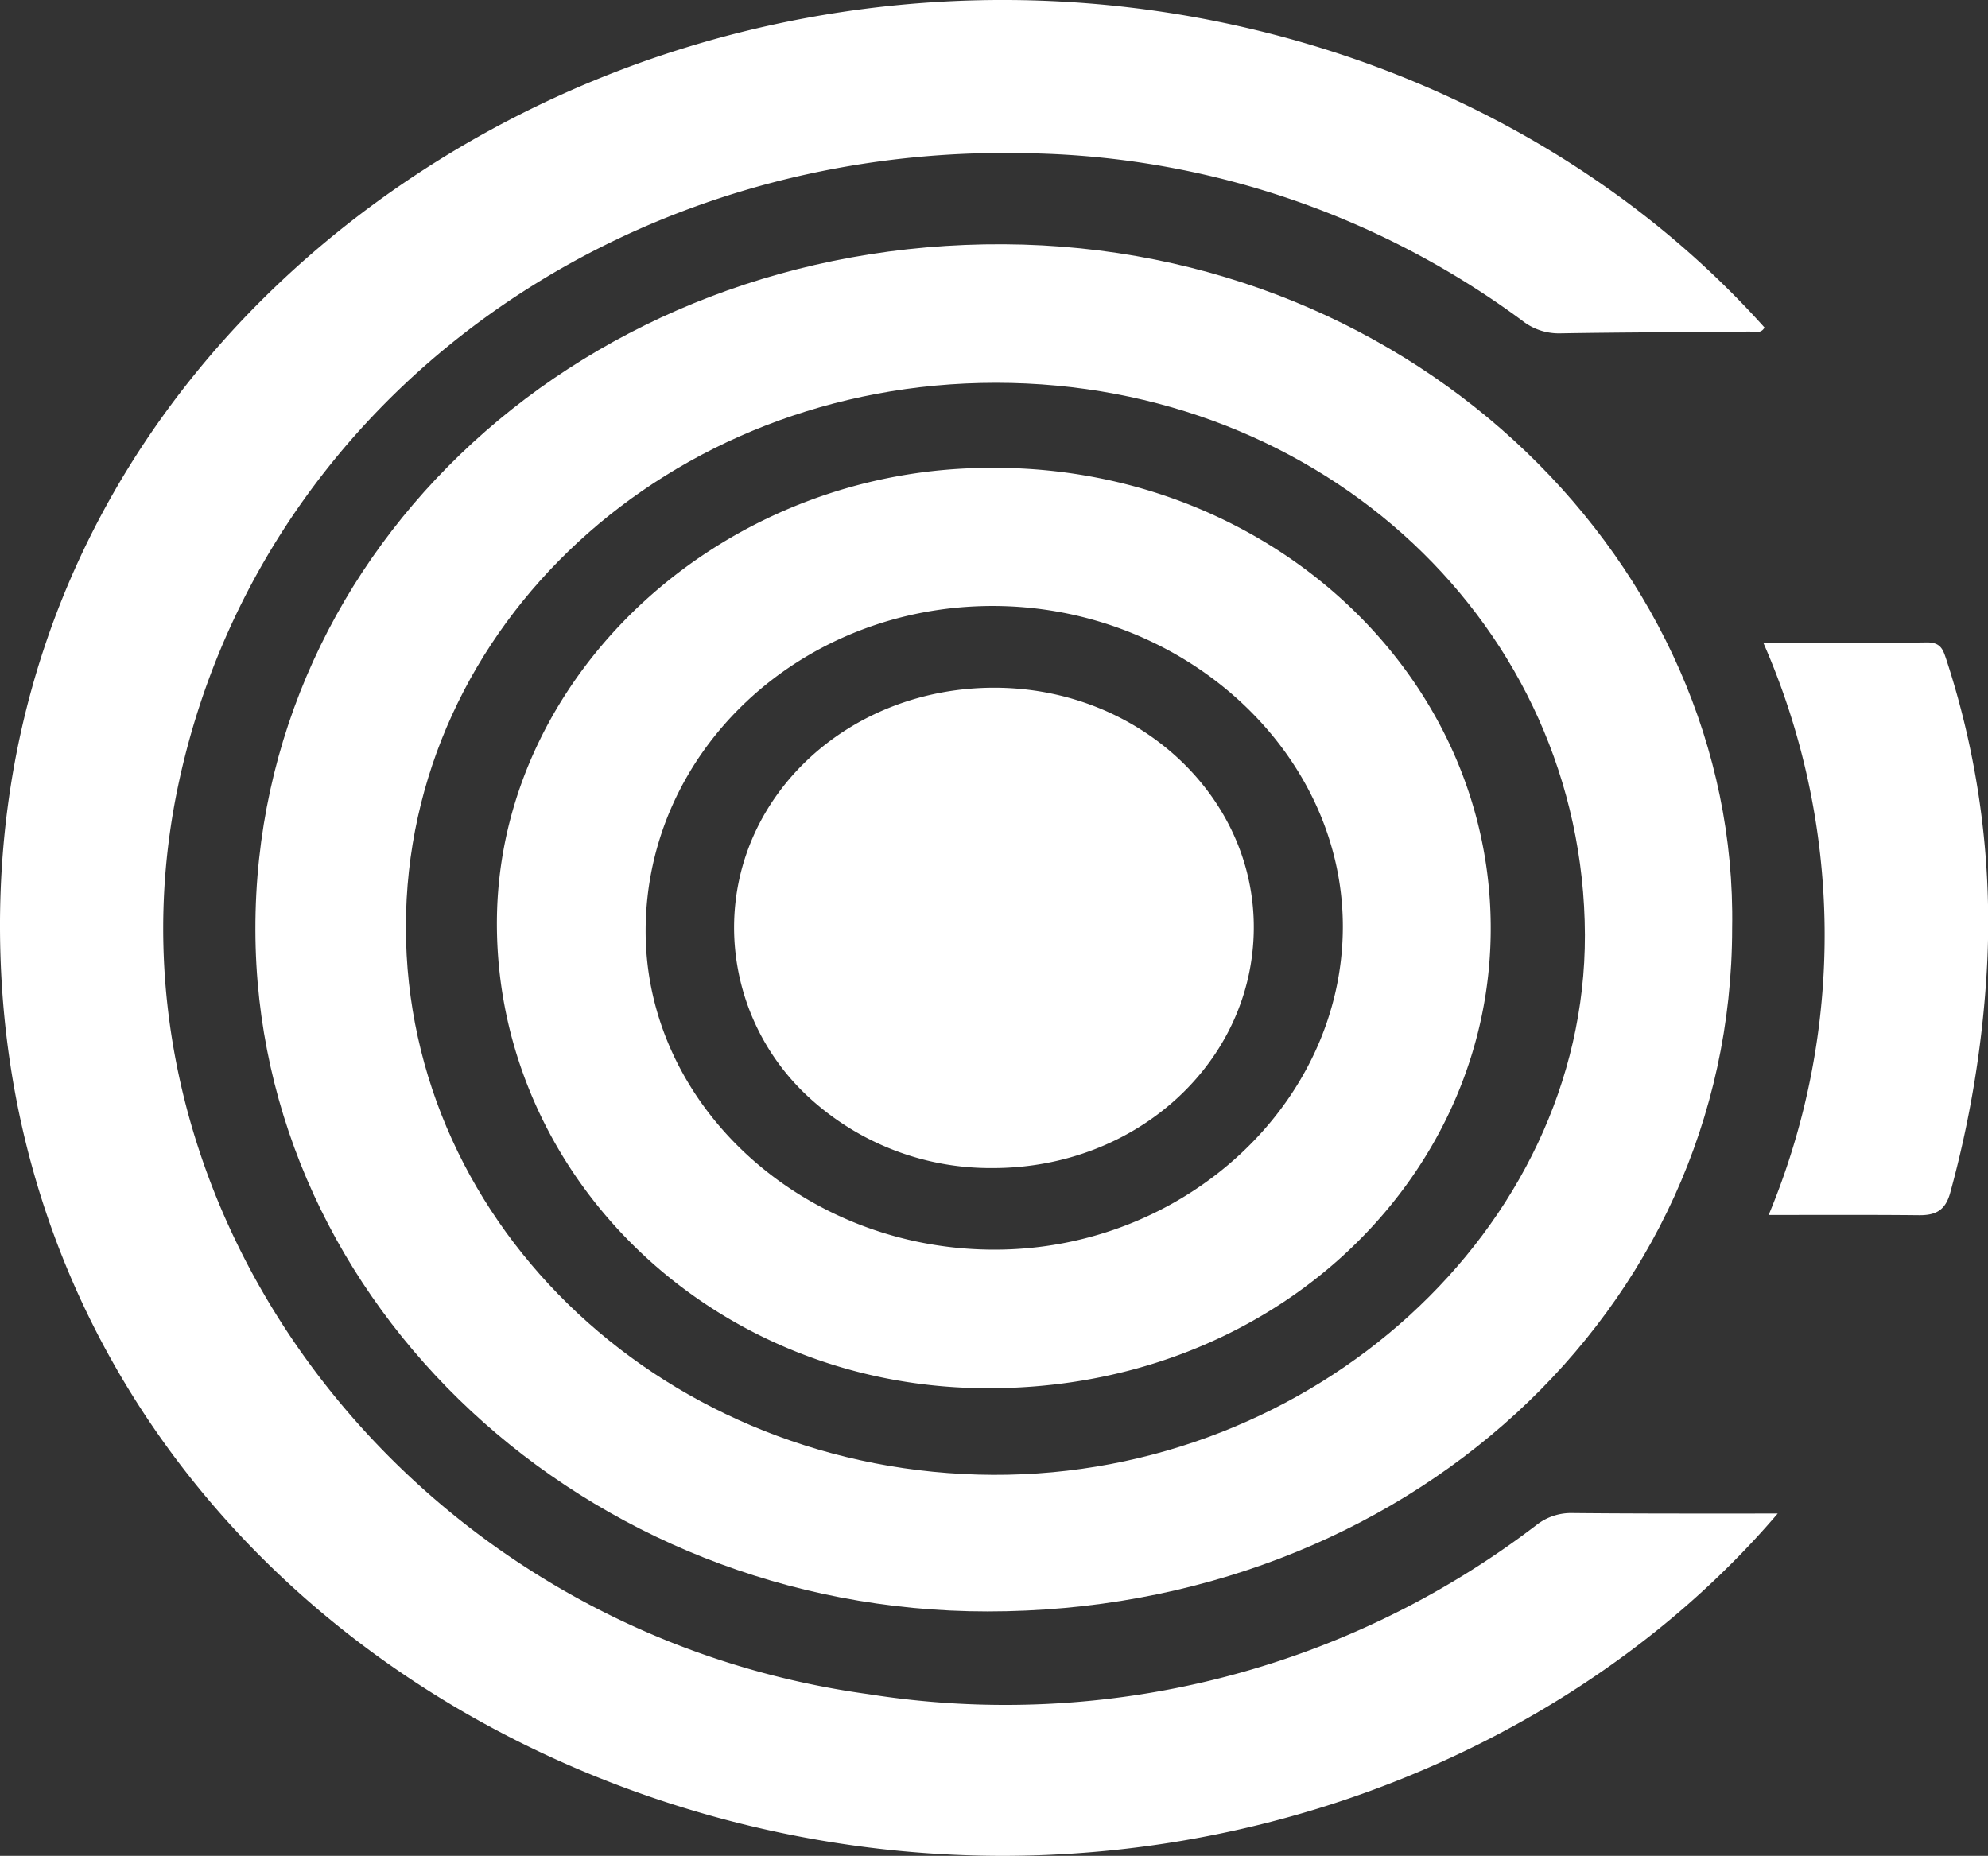
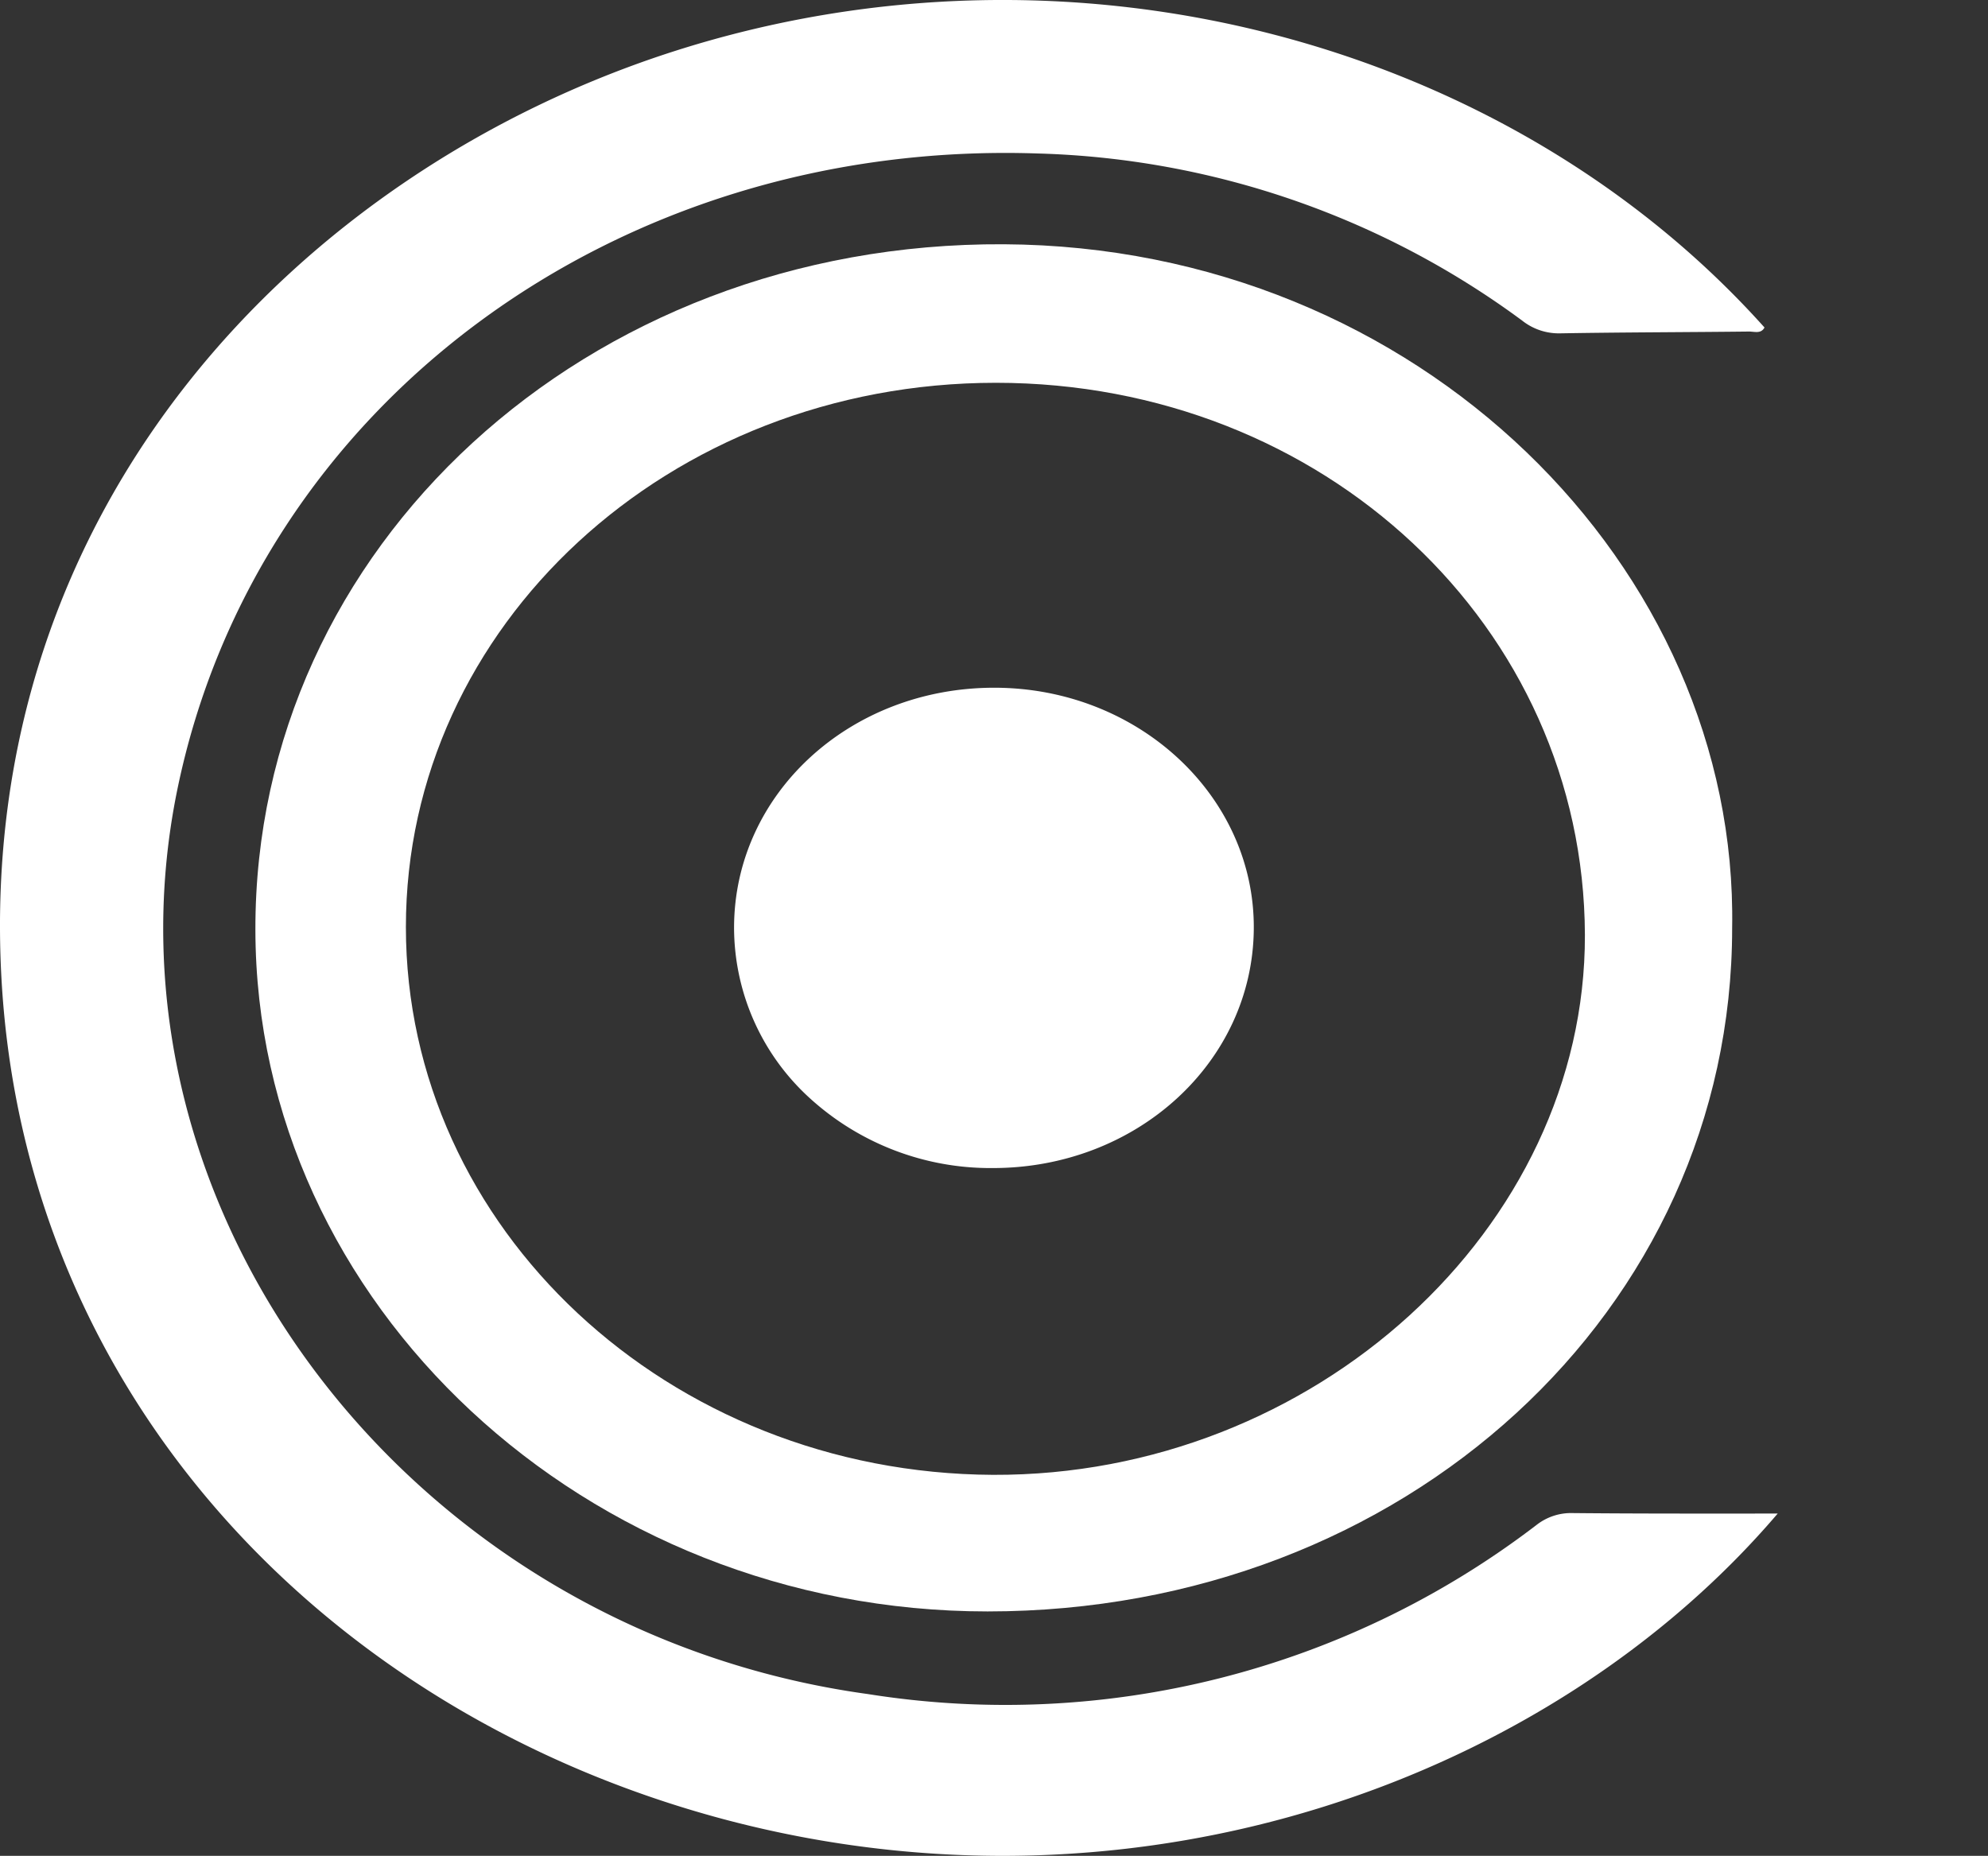
<svg xmlns="http://www.w3.org/2000/svg" width="69.628" height="65" viewBox="0 0 69.628 65">
  <rect x="0" y="0" width="69.628" height="65" fill="#333333" stroke="none" />
  <path id="Path_25" data-name="Path 25" d="M56.706,29.083c0,13.4-11.475,23.934-26.078,23.934C16.563,53.017,5,42.257,4.984,29.14,4.959,15.745,16.563,5.056,31.193,5.133,45.763,5.213,56.929,16.473,56.706,29.083Zm-46.451-.038c0,10.555,9.2,19.133,20.562,19.188,11.235.047,20.757-8.633,20.732-18.91C51.513,18.532,42.4,9.985,30.919,9.985c-11.45,0-20.664,8.507-20.664,19.06Z" transform="translate(3.961 3.422)" fill="#fff" />
  <path id="Path_26" data-name="Path 26" d="M62.263,53.01c-7.877,9.237-22.292,14.6-36.922,10.705C11.474,60.011.846,48.932.049,34.229-.841,17.724,10.53,6,23.577,1.805,37.64-2.712,52.886,1.518,61.8,11.47c-.12.23-.352.142-.538.142-2.2.025-4.415.025-6.617.063a2.065,2.065,0,0,1-1.337-.45A29.949,29.949,0,0,0,36.33,5.375C21.56,4.883,8.977,14.2,6.21,27.659,3.186,42.417,14.4,57.135,30.406,59.334a30.612,30.612,0,0,0,23.415-5.928,1.96,1.96,0,0,1,1.26-.412c2.365.023,4.722.017,7.182.017Z" transform="translate(0 0)" fill="#fff" />
-   <path id="Path_27" data-name="Path 27" d="M54.052,15.954c2,0,3.859.017,5.725-.007.506-.008.574.27.687.6a29.569,29.569,0,0,1,1.405,11.085A37.7,37.7,0,0,1,60.6,35.221c-.172.628-.515.8-1.131.787-1.7-.017-3.421-.008-5.228-.008A25.485,25.485,0,0,0,54.052,15.954Zm-26.9-6.123c9.84.022,17.767,7.6,17.338,16.837-.395,8.467-7.893,15.513-17.809,15.4-9.736-.12-17.2-7.73-16.978-16.657.223-8.562,8.081-15.663,17.45-15.577Zm-.025,27.384c6.658,0,12.188-5.118,12.2-11.3.009-6.133-5.563-11.237-12.258-11.245-6.735,0-12.15,5.072-12.161,11.372C14.9,32.174,20.422,37.215,27.123,37.215Z" transform="translate(7.705 6.553)" fill="#fff" />
  <path id="Path_28" data-name="Path 28" d="M23.453,14.452c5.039.008,9.11,3.8,9.076,8.443-.034,4.667-4.1,8.388-9.153,8.38a9.391,9.391,0,0,1-6.421-2.469,8.086,8.086,0,0,1-2.629-5.974C14.343,18.159,18.388,14.444,23.453,14.452Z" transform="translate(11.384 9.635)" fill="#fff" />
</svg>